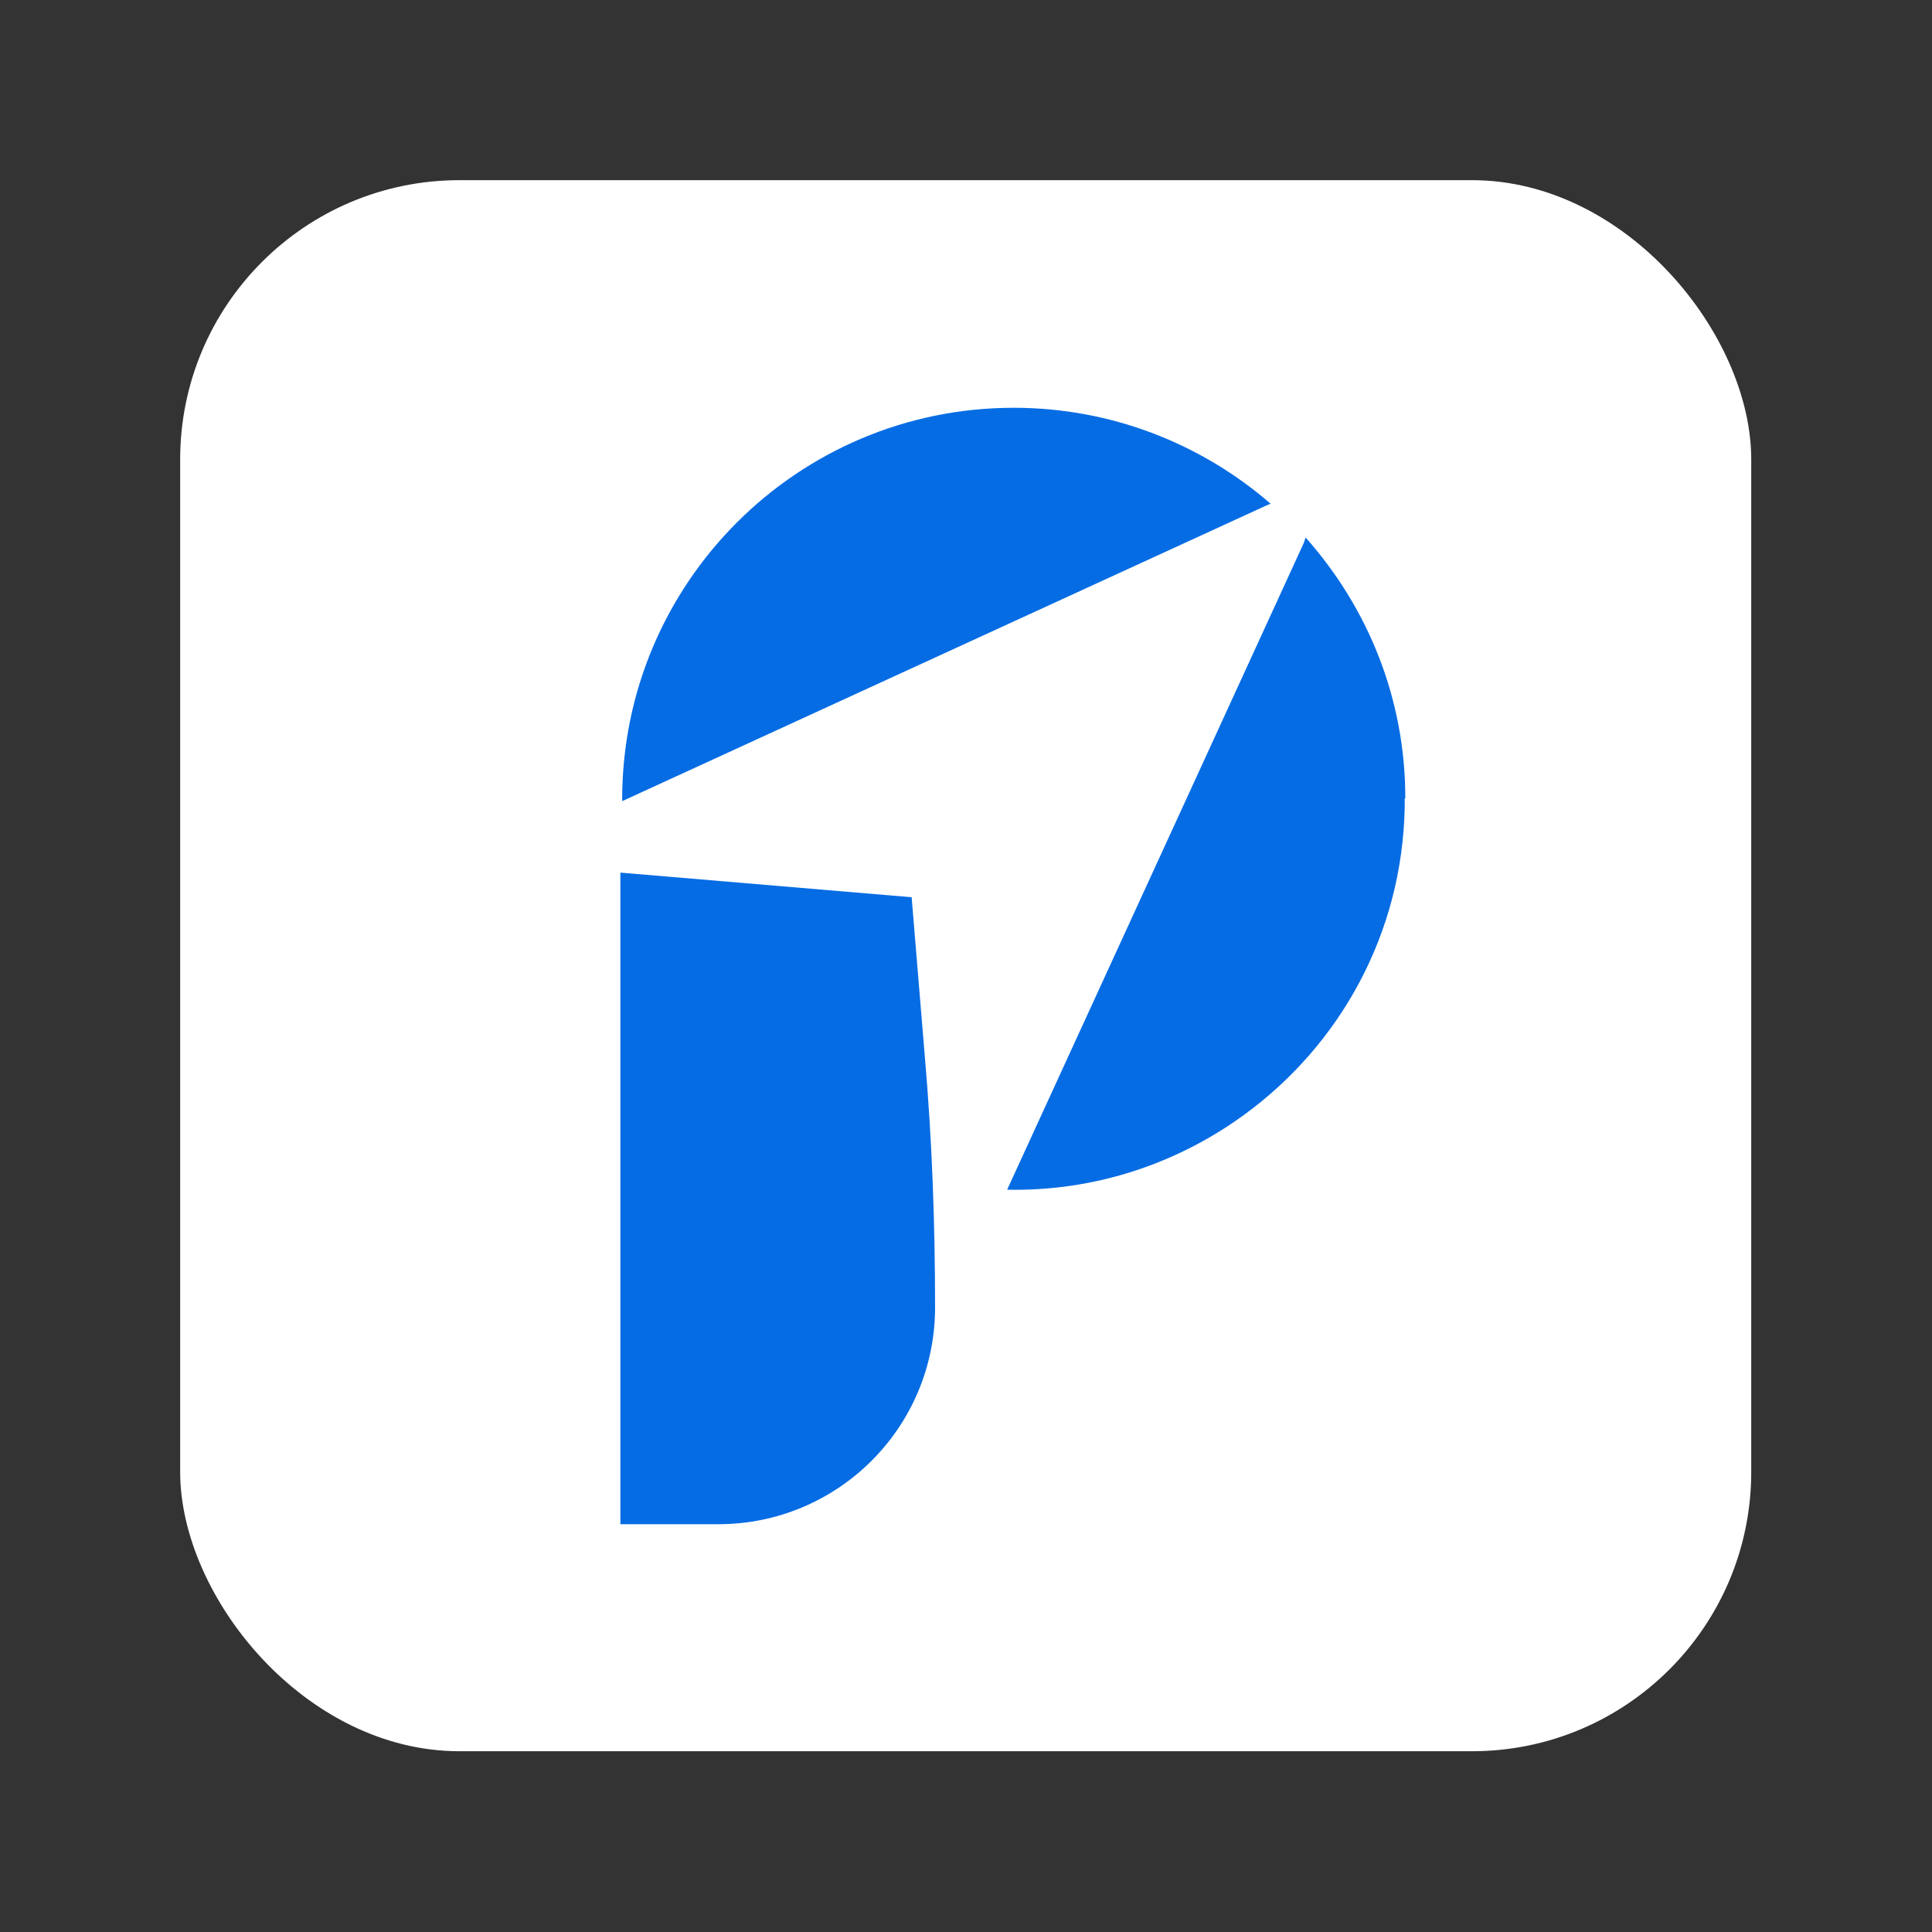
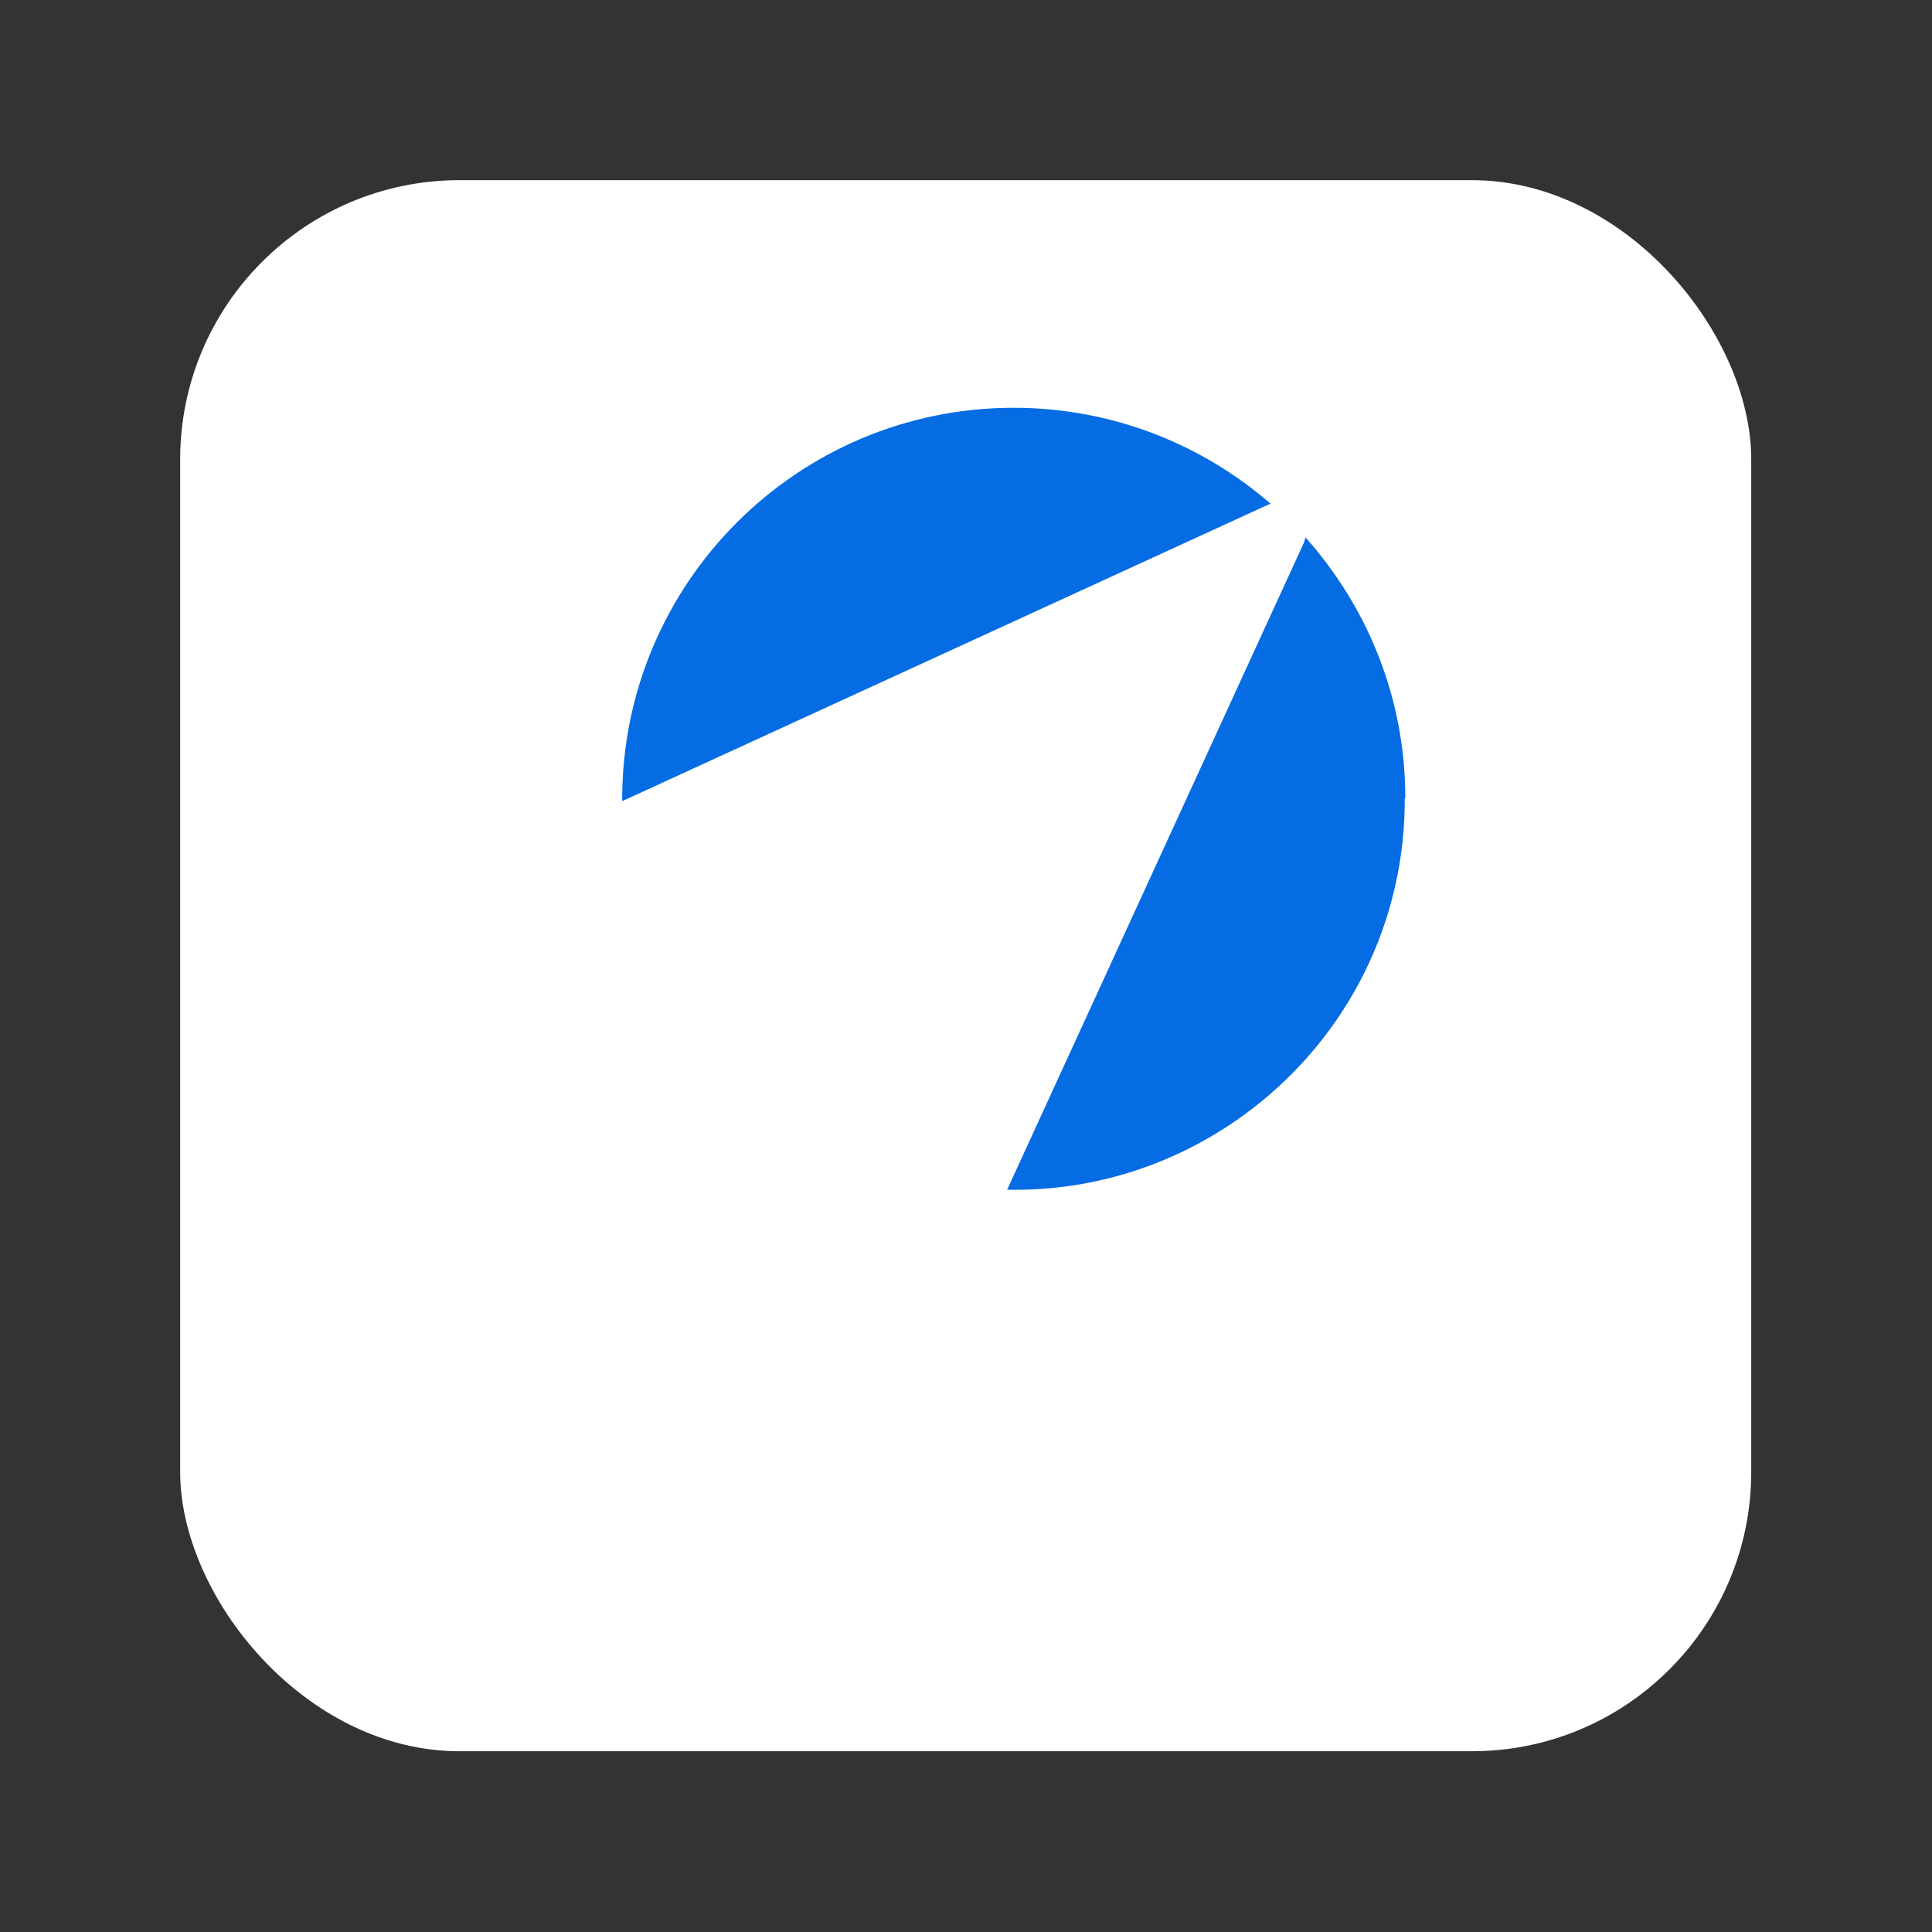
<svg xmlns="http://www.w3.org/2000/svg" id="Layer_1" data-name="Layer 1" viewBox="0 0 32.17 32.17">
  <rect x="0" y="0" width="32.17" height="32.17" fill="#333333" stroke="none" />
  <defs>
    <style>
      .cls-1 {
        fill: #066ce4;
      }

      .cls-1, .cls-2 {
        stroke-width: 0px;
      }

      .cls-2 {
        fill: #fff;
      }
    </style>
  </defs>
  <rect class="cls-2" x="3" y="3" width="26.16" height="26.16" rx="4.65" ry="4.65" />
  <g>
-     <path class="cls-1" d="M15.57,21.77h0c0,2-1.62,3.61-3.61,3.61h-1.63v-10.85l4.85.41.22,2.66c.12,1.38.17,2.77.17,4.16Z" />
    <path class="cls-1" d="M21.08,8.42l-10.72,4.92v-.03c0-3.6,2.92-6.52,6.52-6.52,1.64,0,3.14.61,4.28,1.6-.02,0-.05.02-.08.03Z" />
    <path class="cls-1" d="M23.39,13.3s0,.1,0,.14c-.04,2.11-1.08,3.96-2.67,5.12-1.11.81-2.48,1.28-3.95,1.25l4.94-10.77s.02-.06.03-.09c1.03,1.16,1.66,2.67,1.66,4.34Z" />
  </g>
</svg>